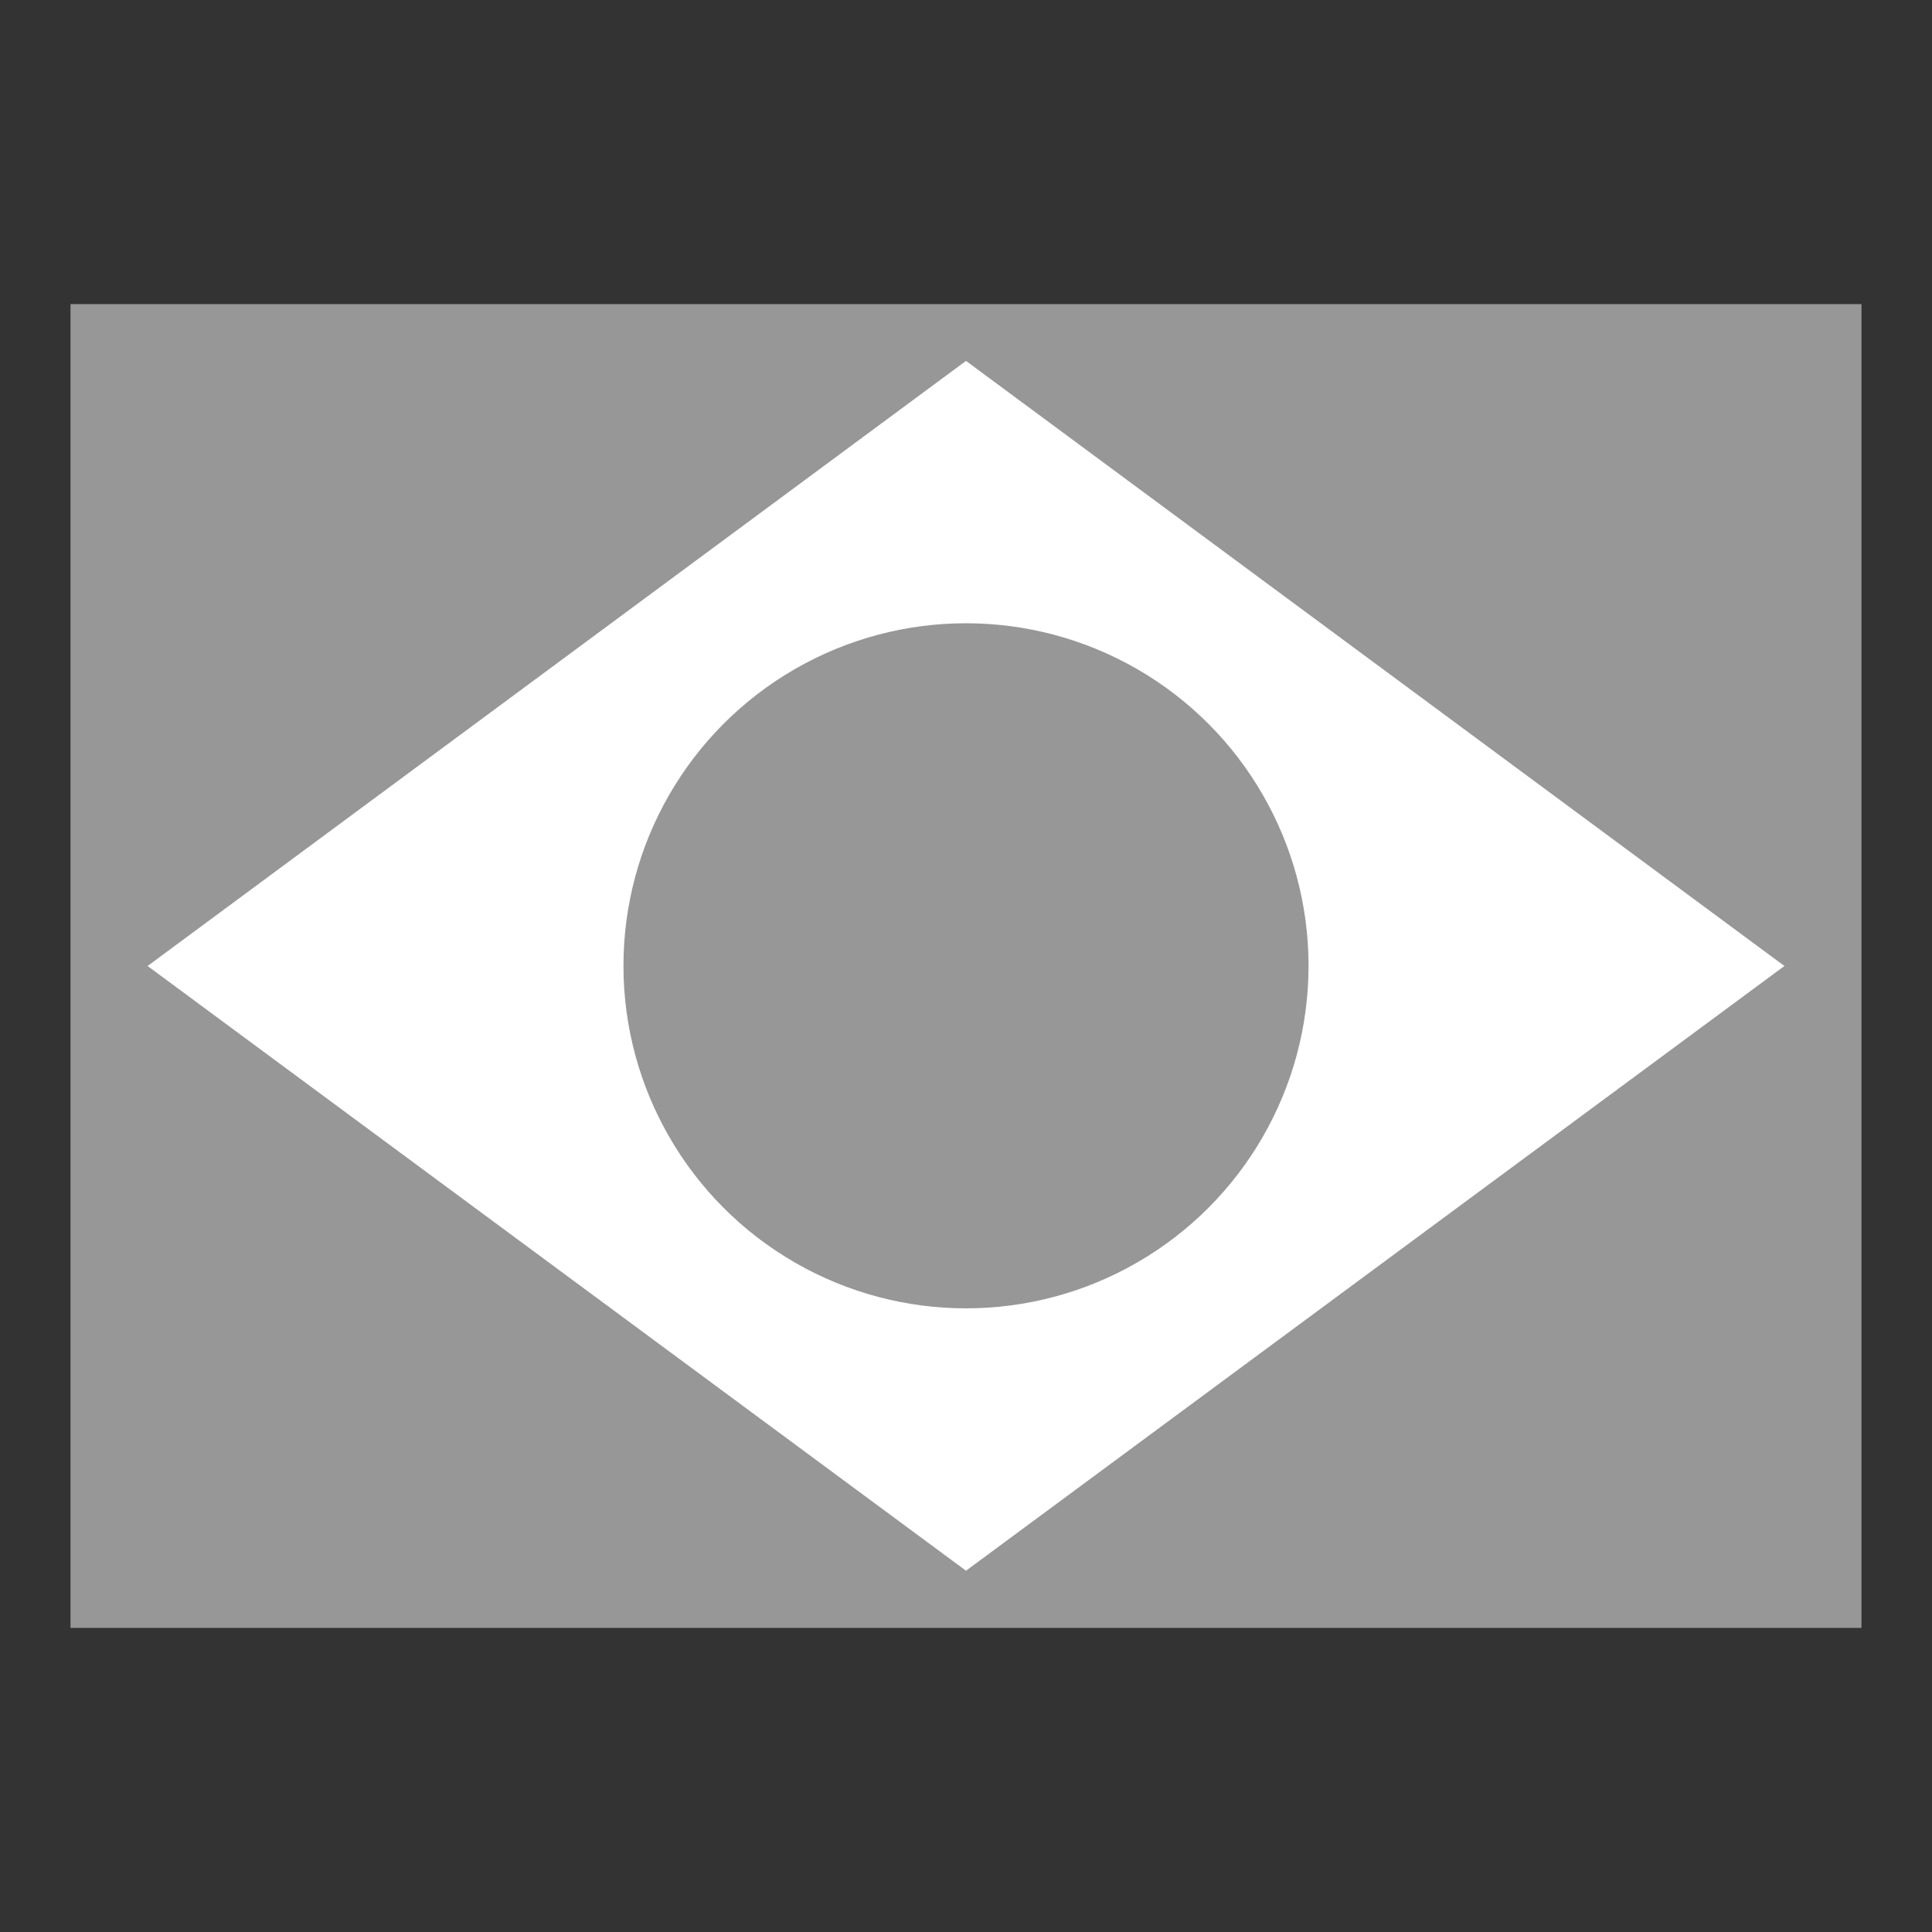
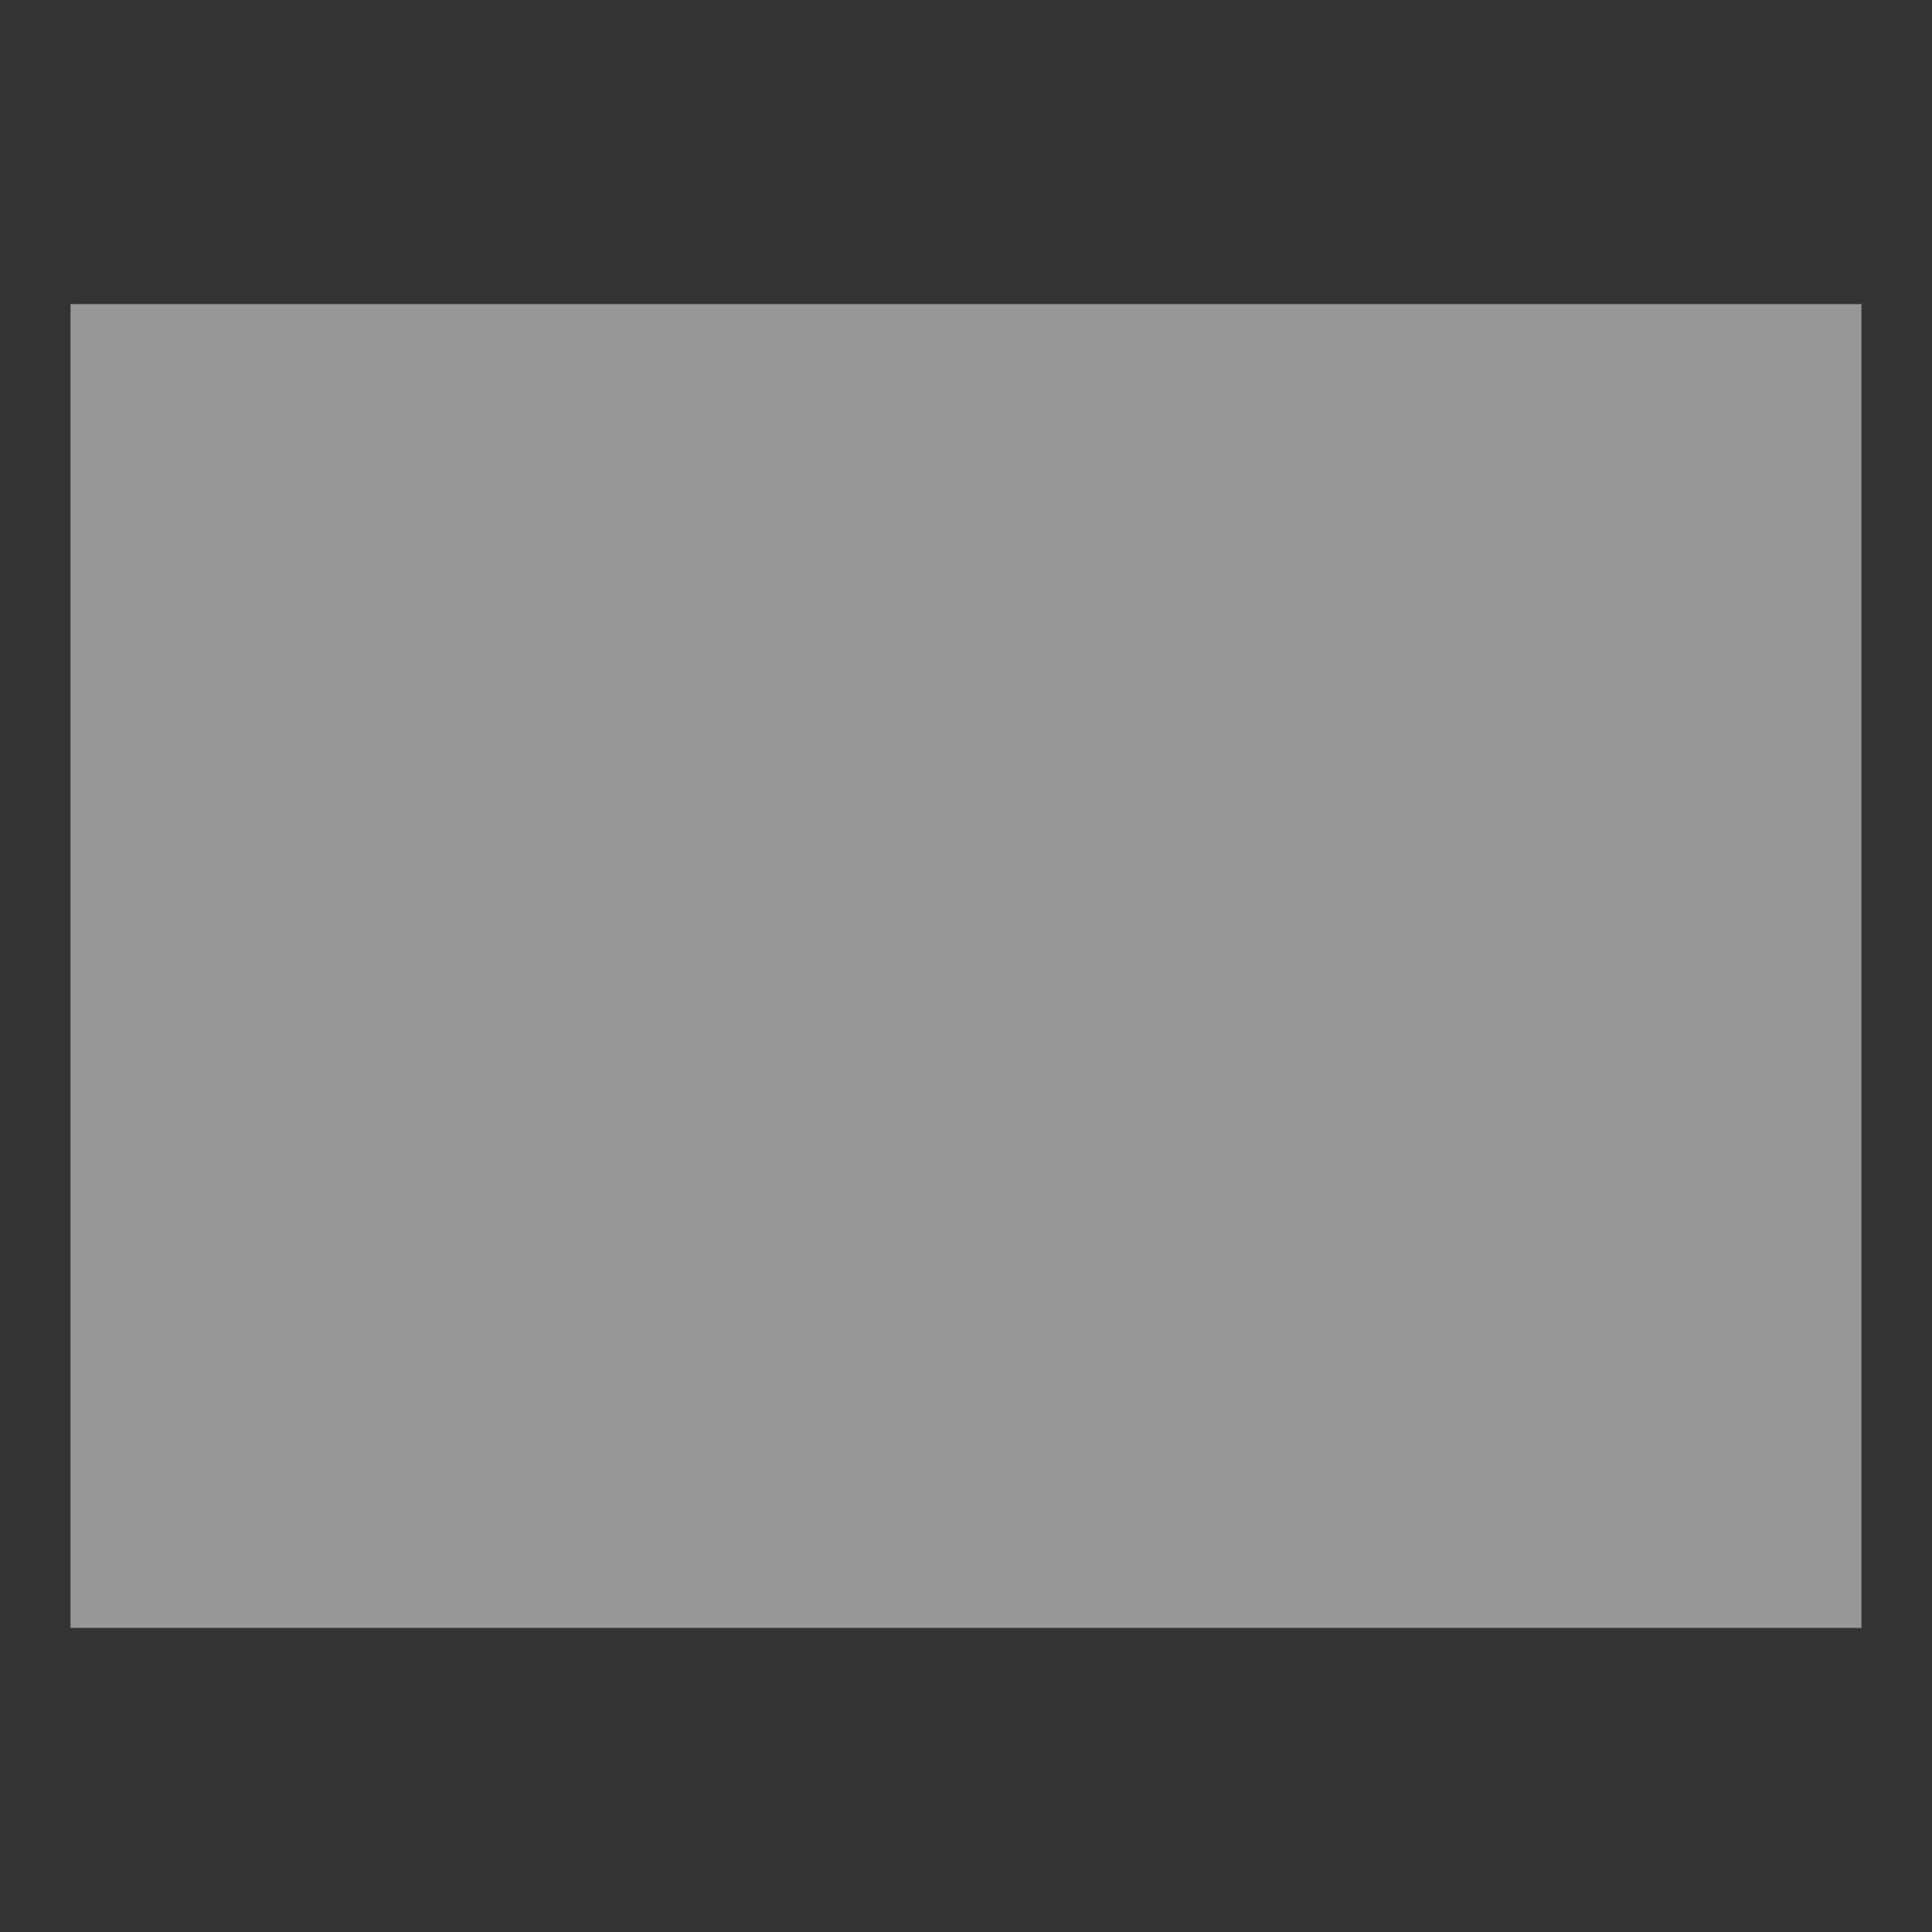
<svg xmlns="http://www.w3.org/2000/svg" id="Camada_1" data-name="Camada 1" viewBox="0 0 100 100">
  <rect x="0" y="0" width="100" height="100" fill="#333333" stroke="none" />
  <defs>
    <style>
      .cls-1 {
        fill: #979797;
      }

      .cls-2 {
        fill: #fff;
      }
    </style>
  </defs>
  <rect class="cls-1" x="3.65" y="15.74" width="92.7" height="68.52" />
-   <polygon class="cls-2" points="50 18.68 7.64 50 50 81.3 92.36 50 50 18.68" />
  <circle class="cls-1" cx="50" cy="49.99" r="17.73" />
</svg>